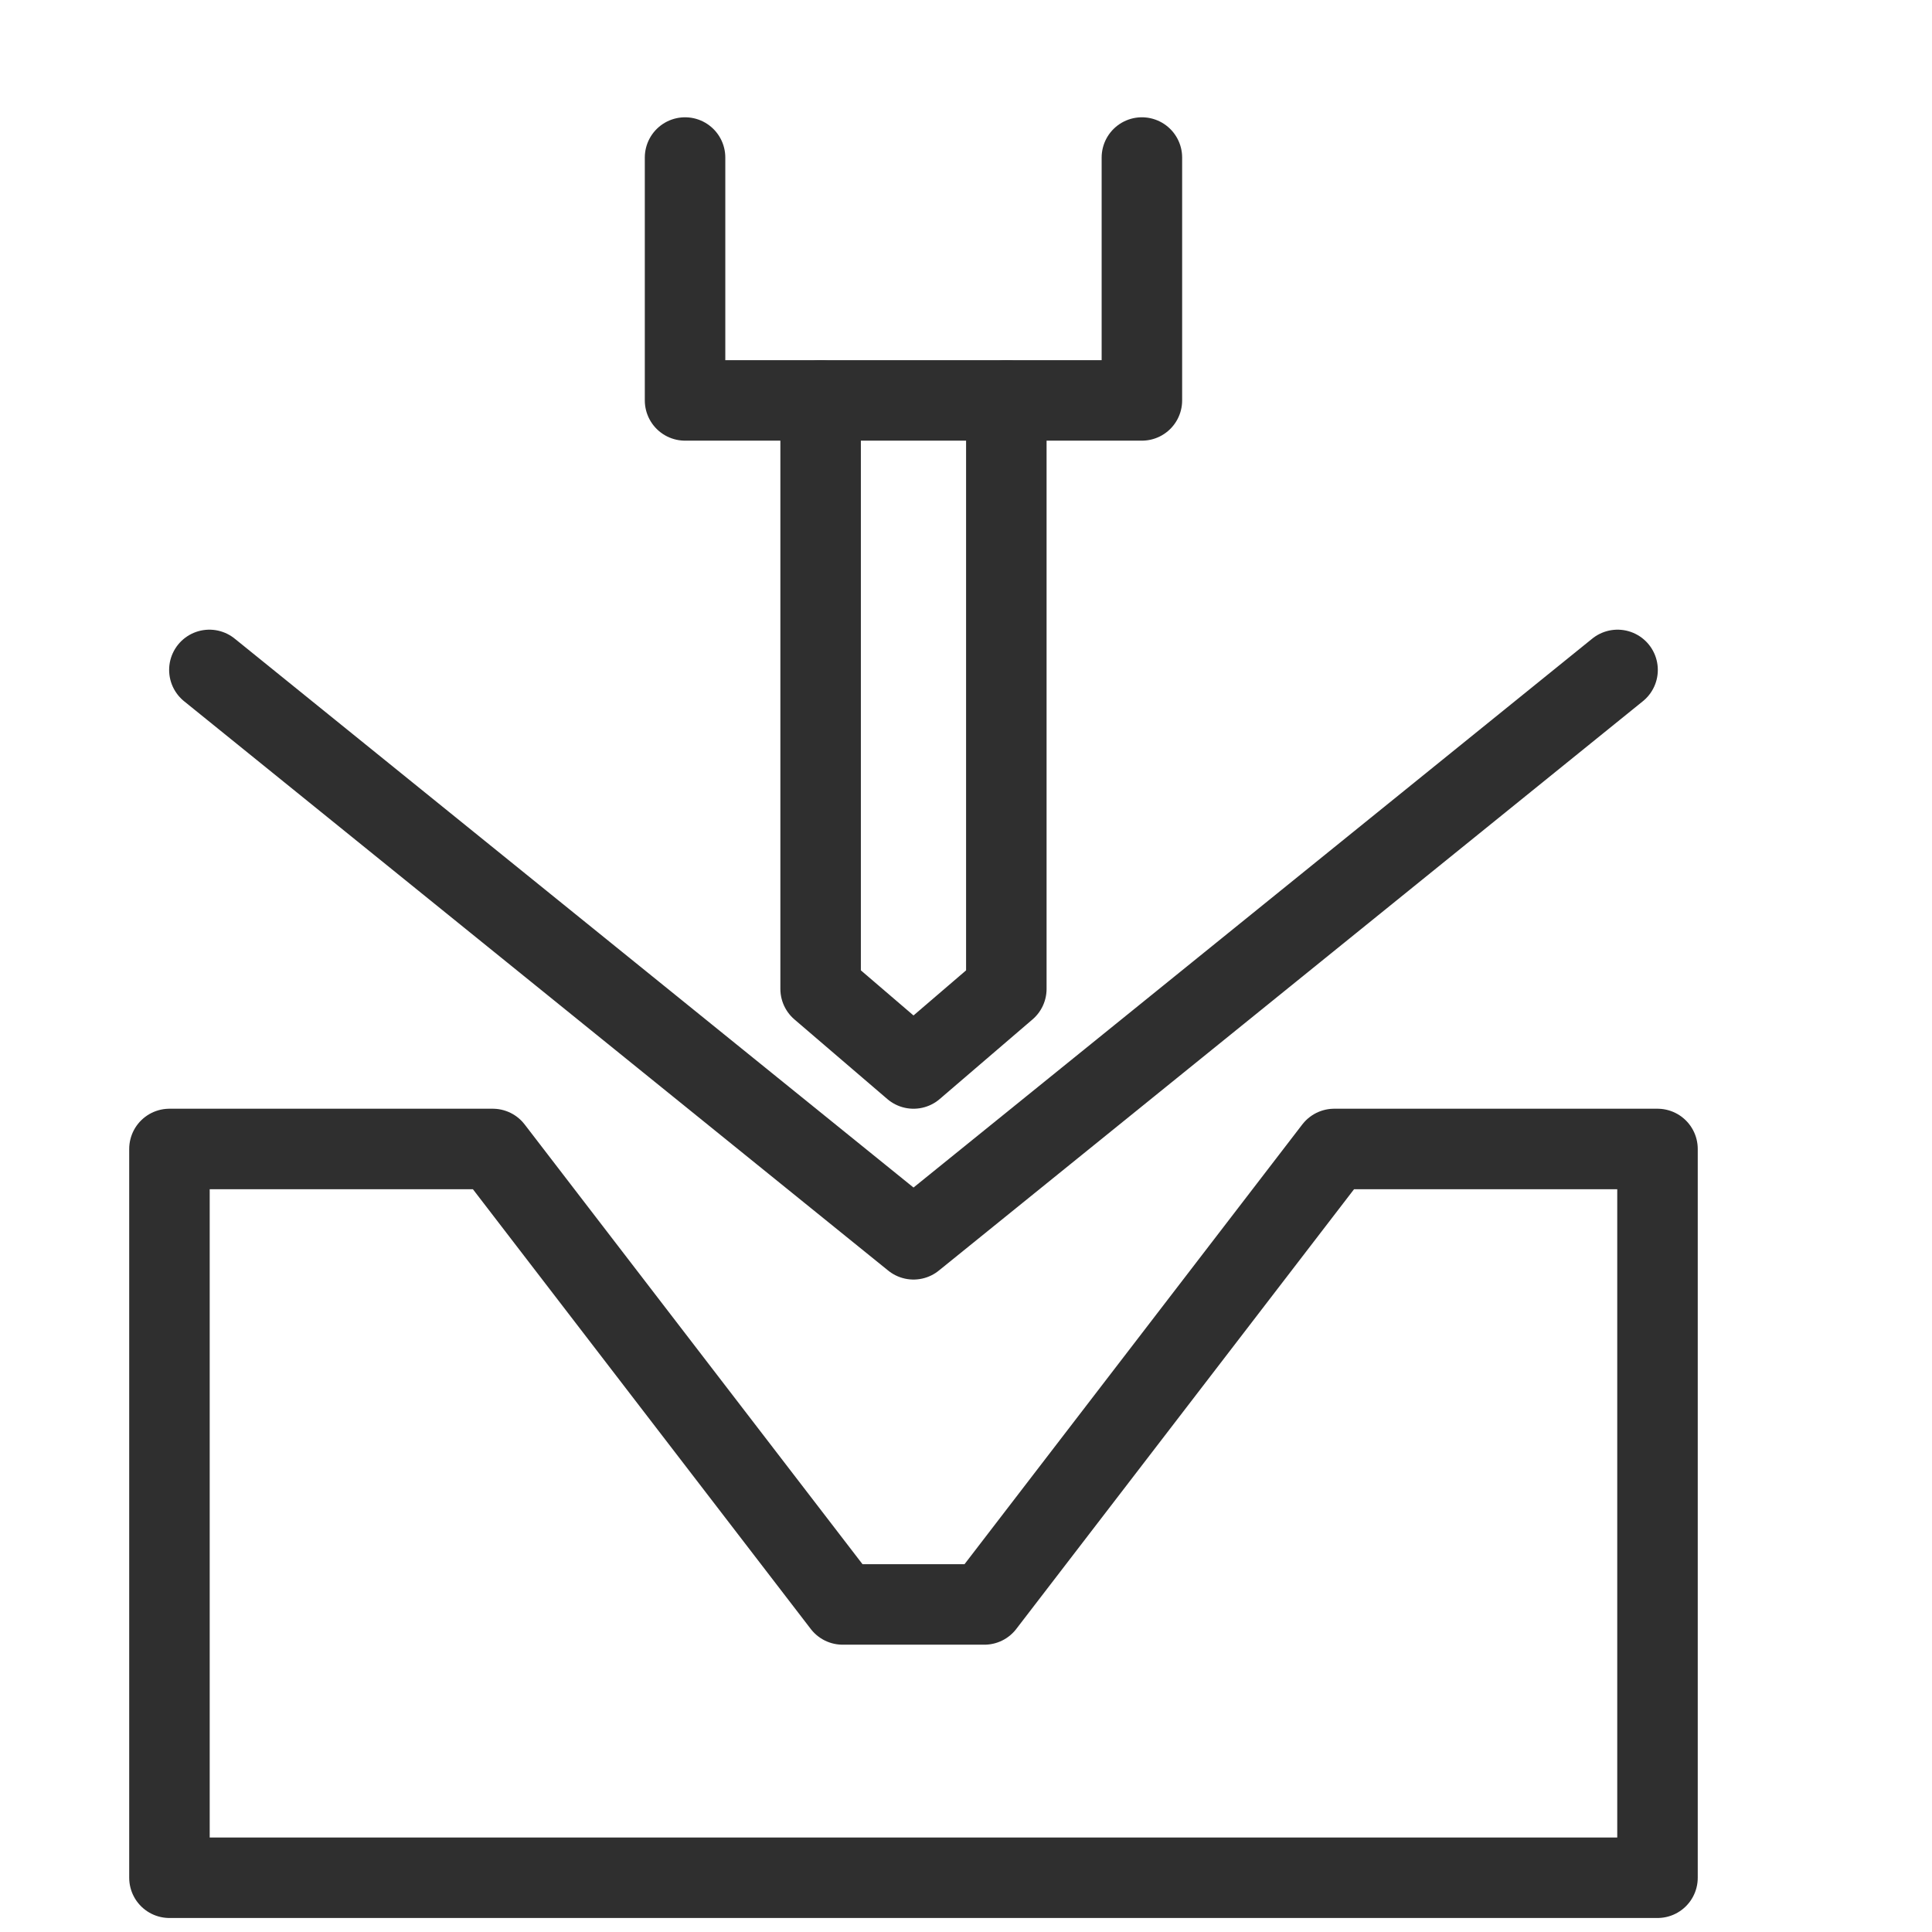
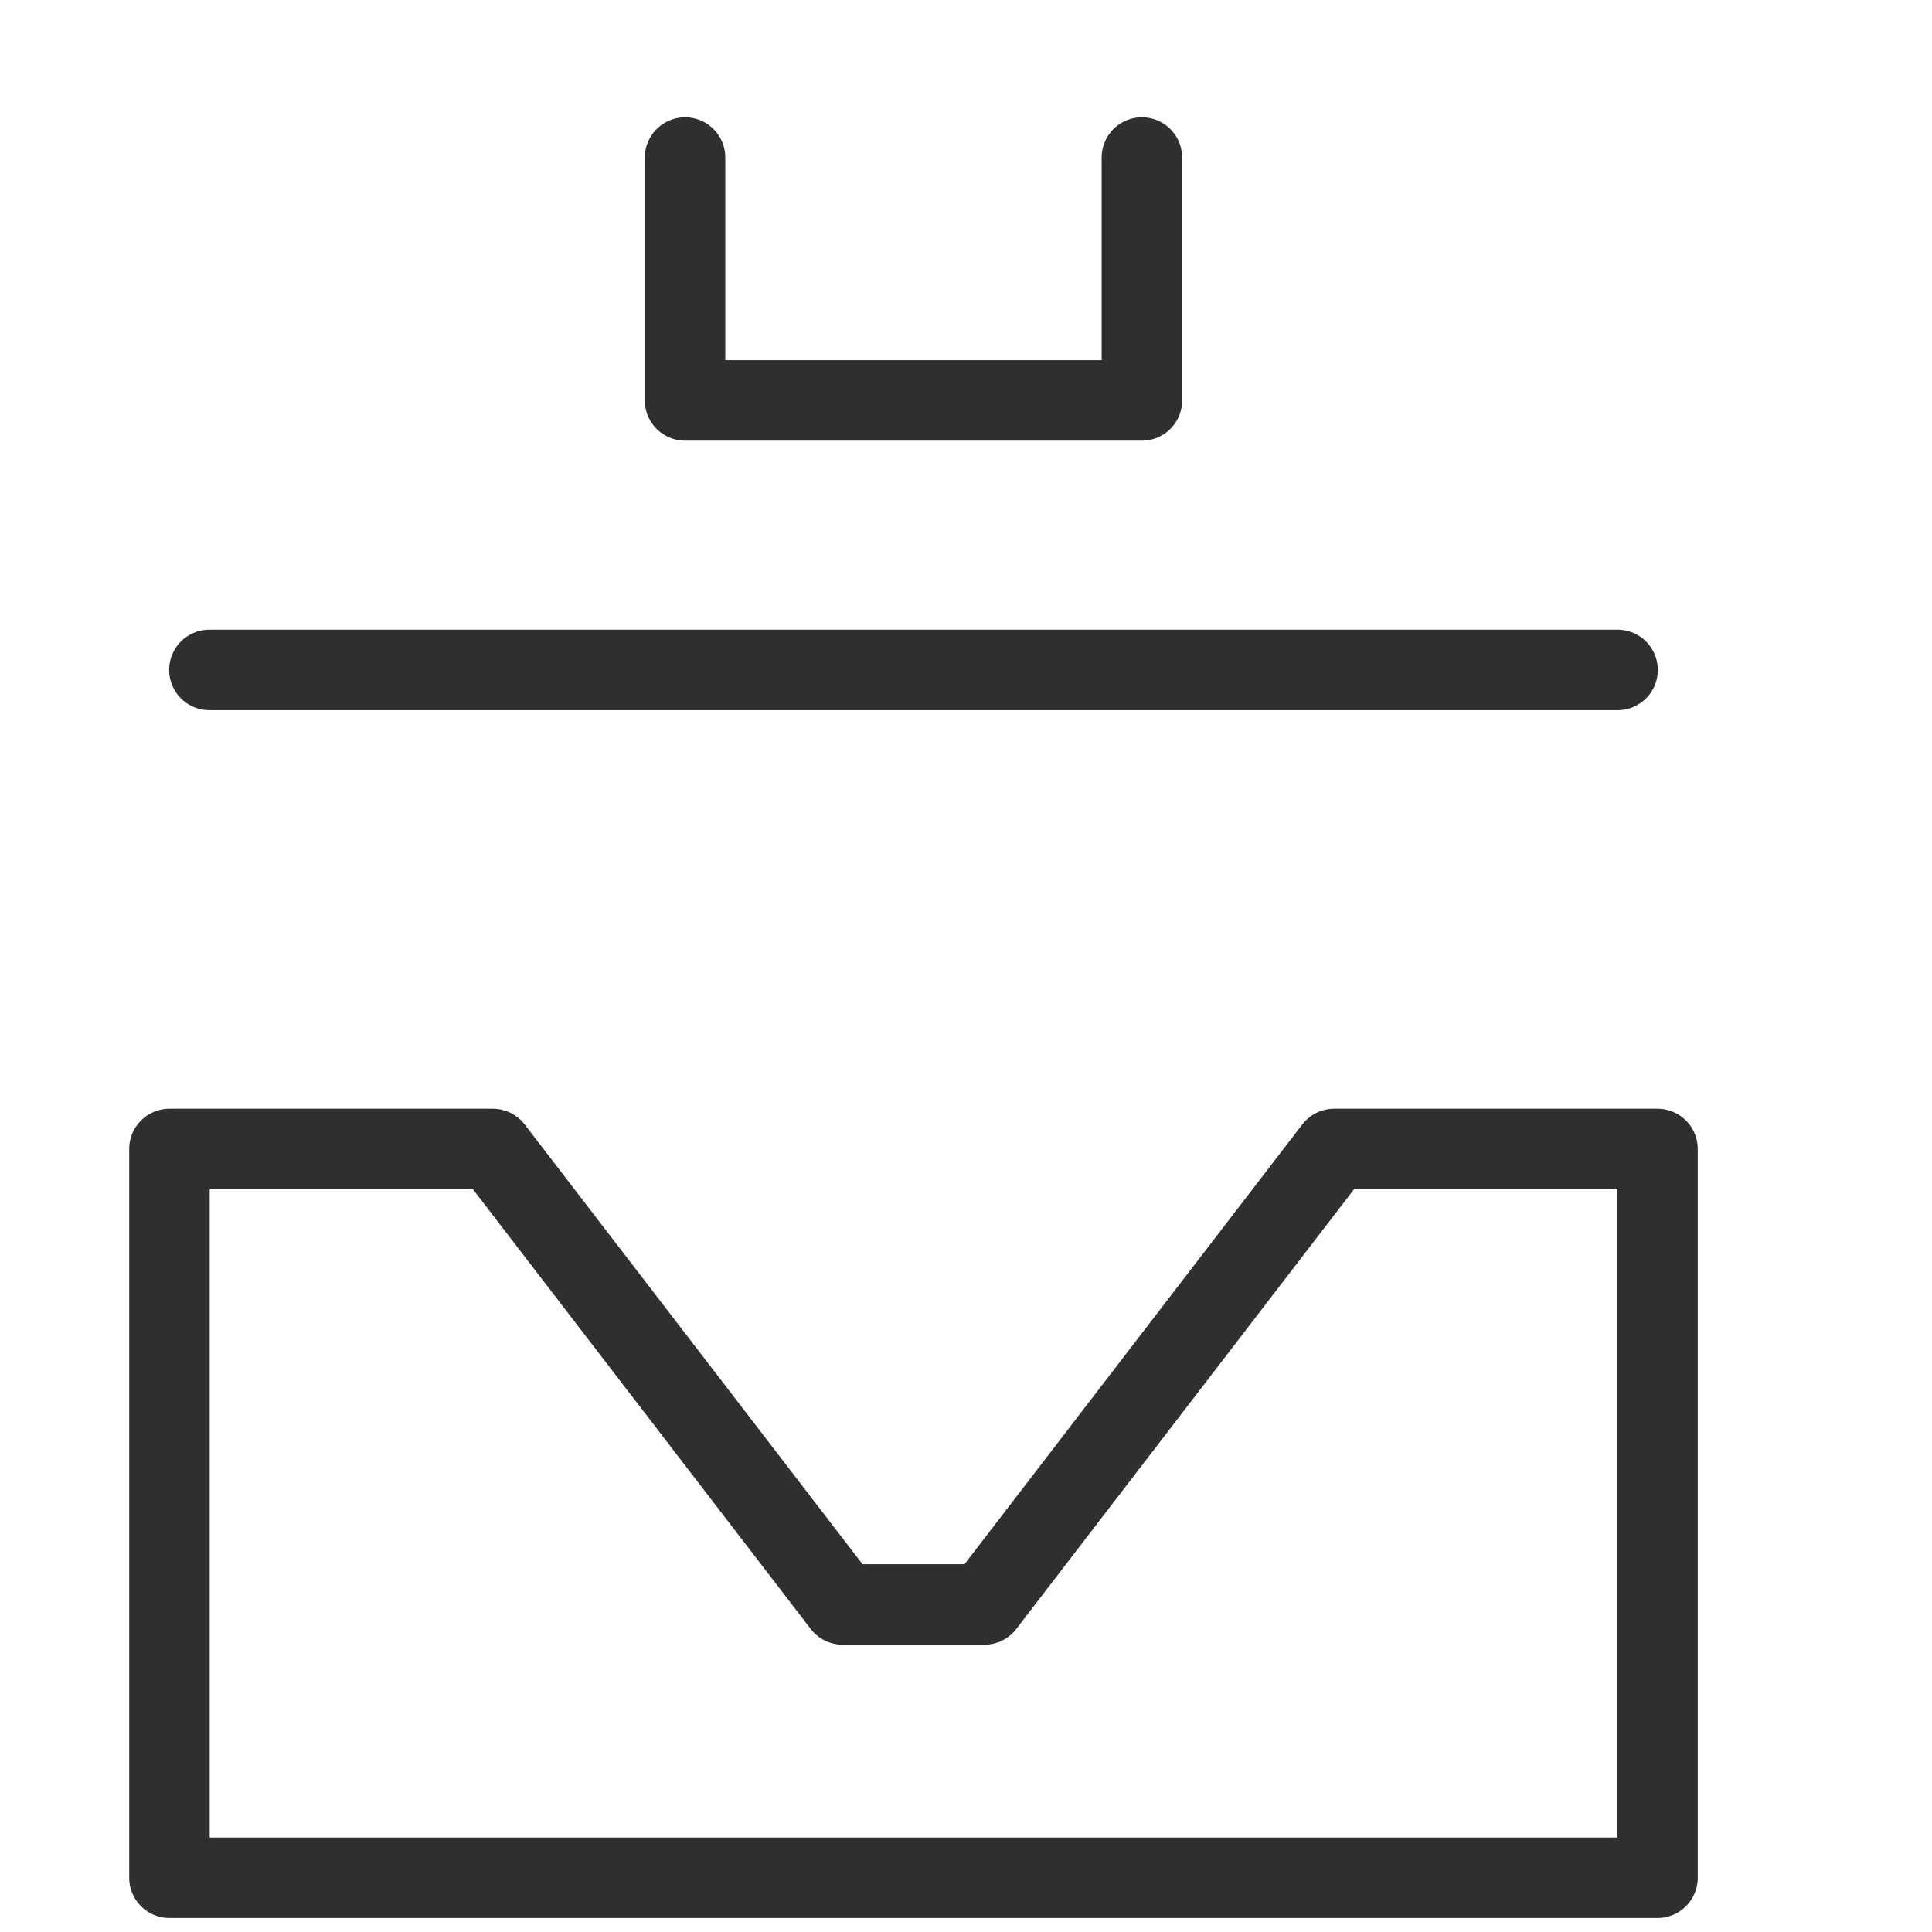
<svg xmlns="http://www.w3.org/2000/svg" width="24" height="24" viewBox="0 0 24 24" fill="none">
  <path d="M12.228 19.931L16.574 14.273H20.59V23.326H2.105V14.273H6.121L10.468 19.931H12.228Z" stroke="#2F2F2F" stroke-miterlimit="10" stroke-linecap="round" stroke-linejoin="round" />
-   <path d="M2.601 8.322L11.348 15.395L20.094 8.322" stroke="#2F2F2F" stroke-miterlimit="10" stroke-linecap="round" stroke-linejoin="round" />
-   <path d="M12.501 4.974V12.284L11.348 13.273L10.194 12.284V4.974" stroke="#2F2F2F" stroke-miterlimit="10" stroke-linecap="round" stroke-linejoin="round" />
+   <path d="M2.601 8.322L20.094 8.322" stroke="#2F2F2F" stroke-miterlimit="10" stroke-linecap="round" stroke-linejoin="round" />
  <path d="M14.185 1.957V4.974H8.51V1.957" stroke="#2F2F2F" stroke-miterlimit="10" stroke-linecap="round" stroke-linejoin="round" />
</svg>